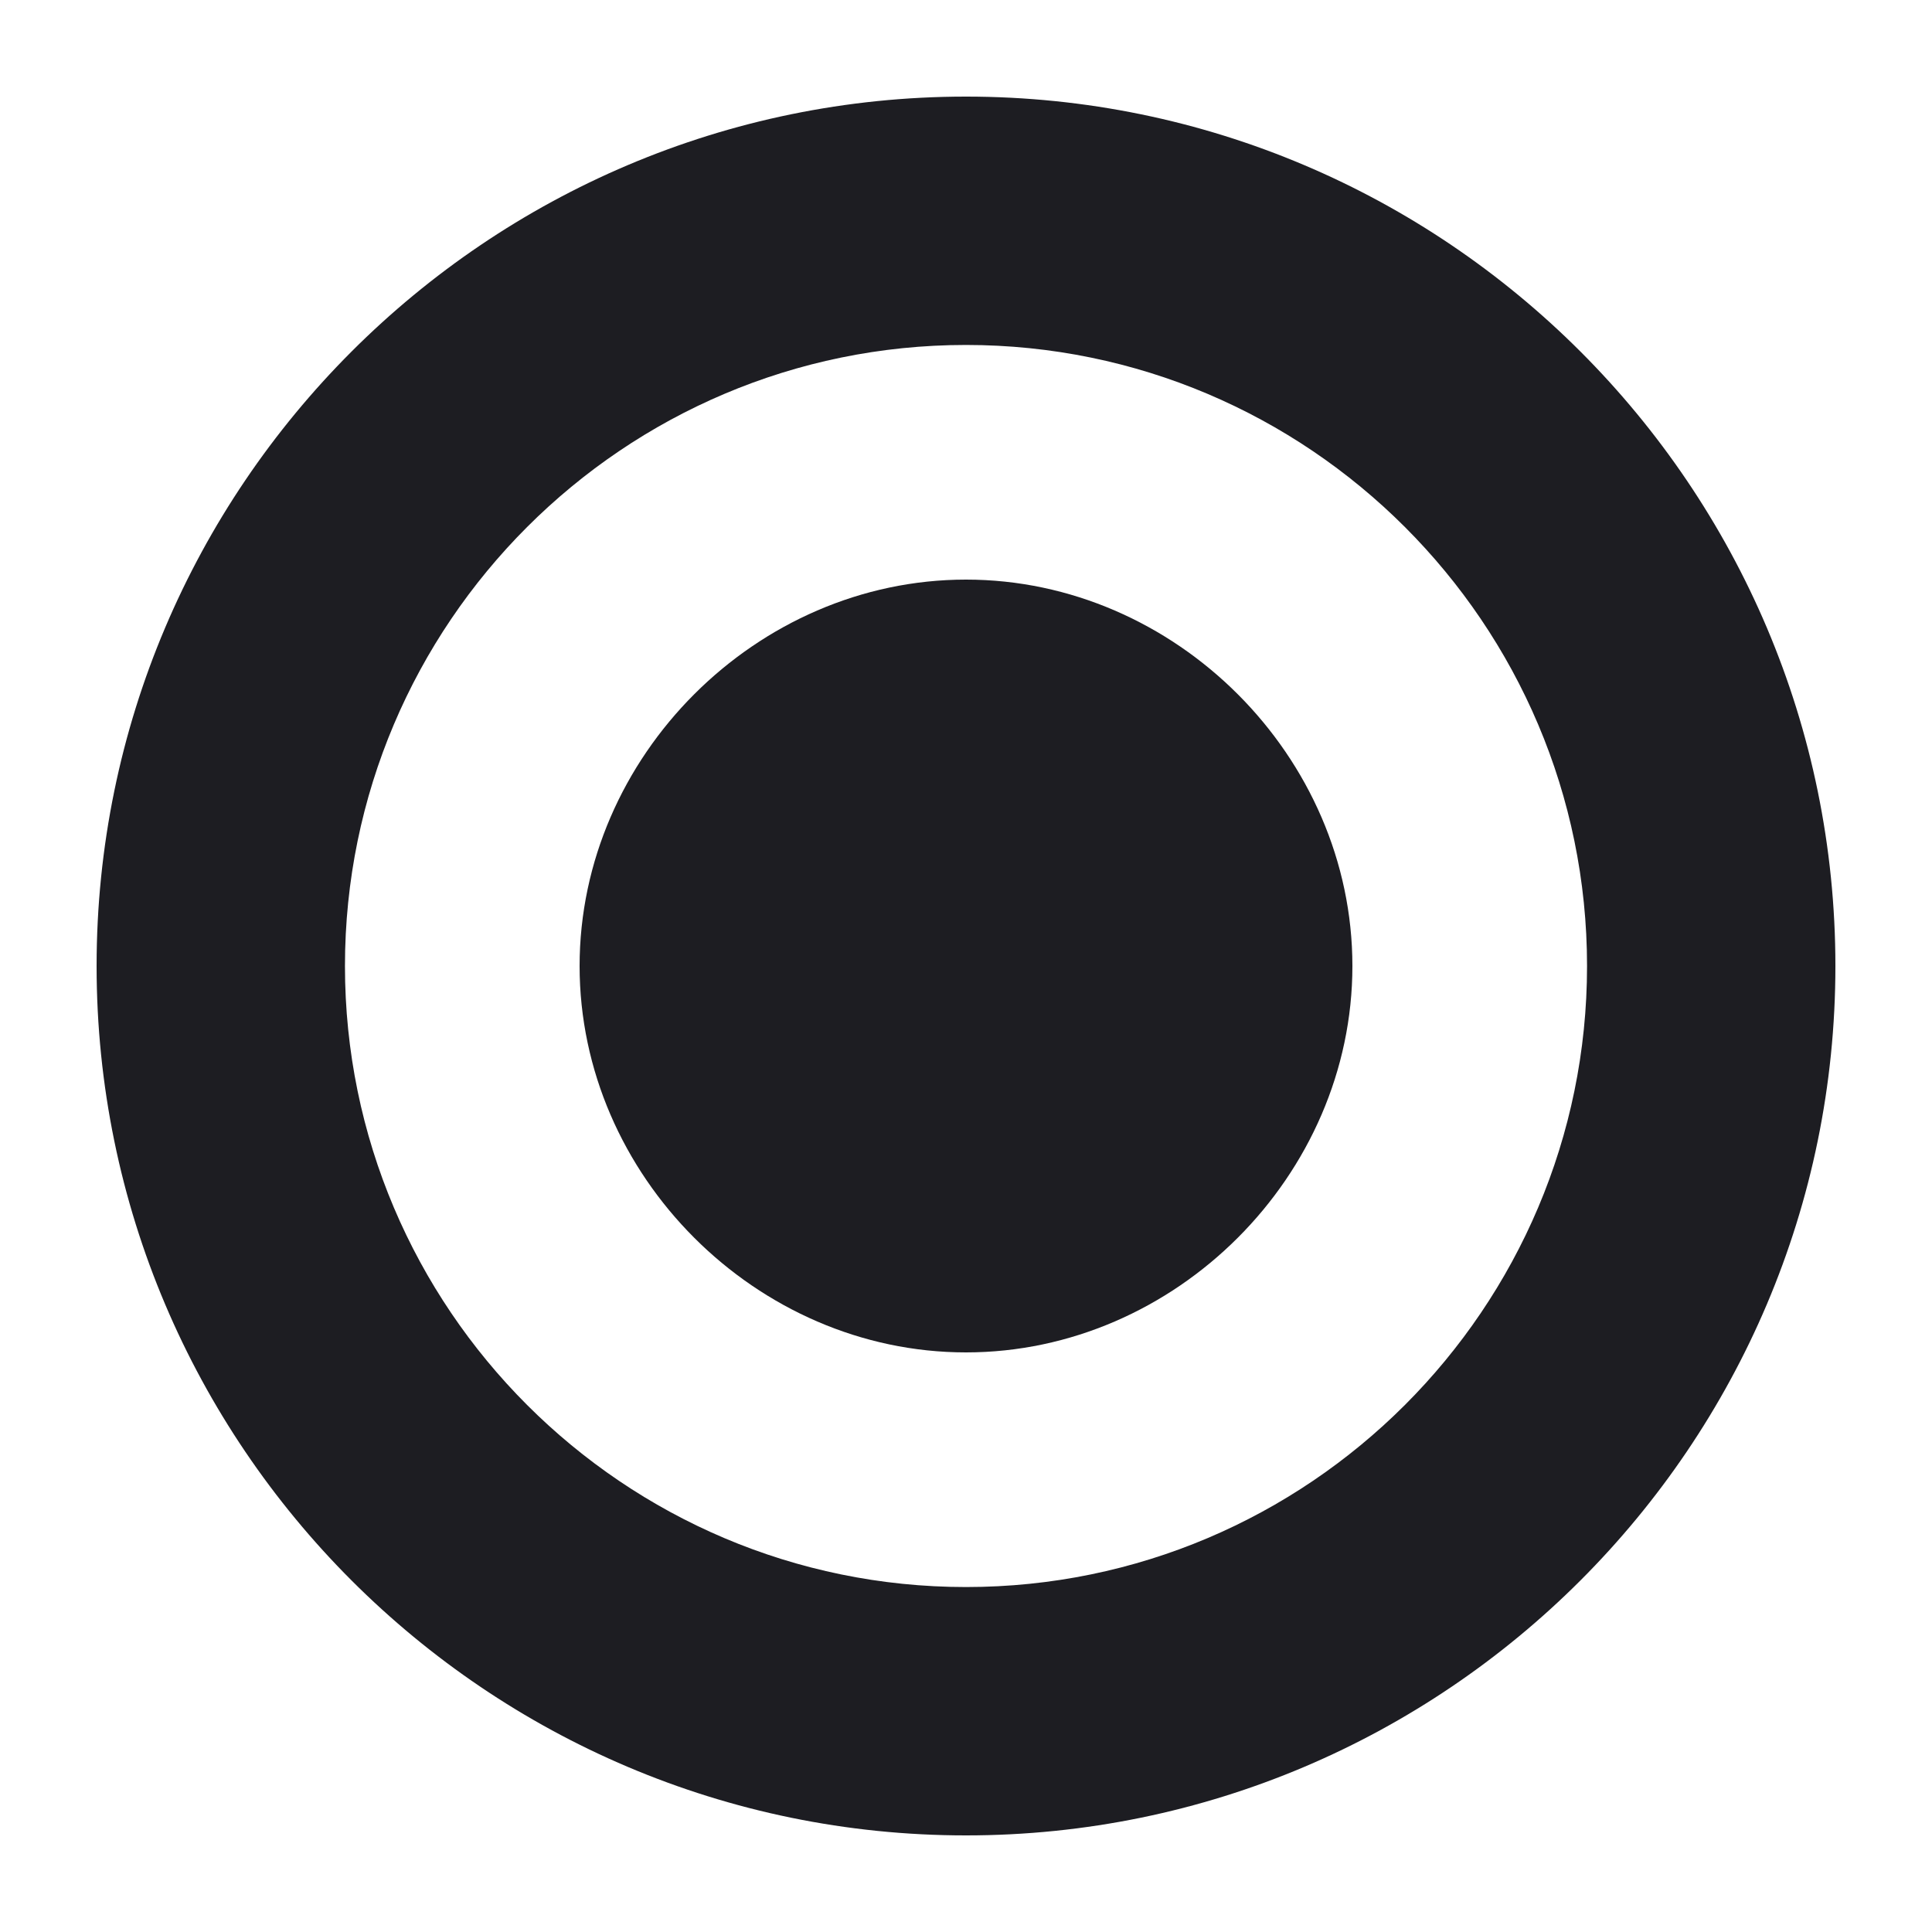
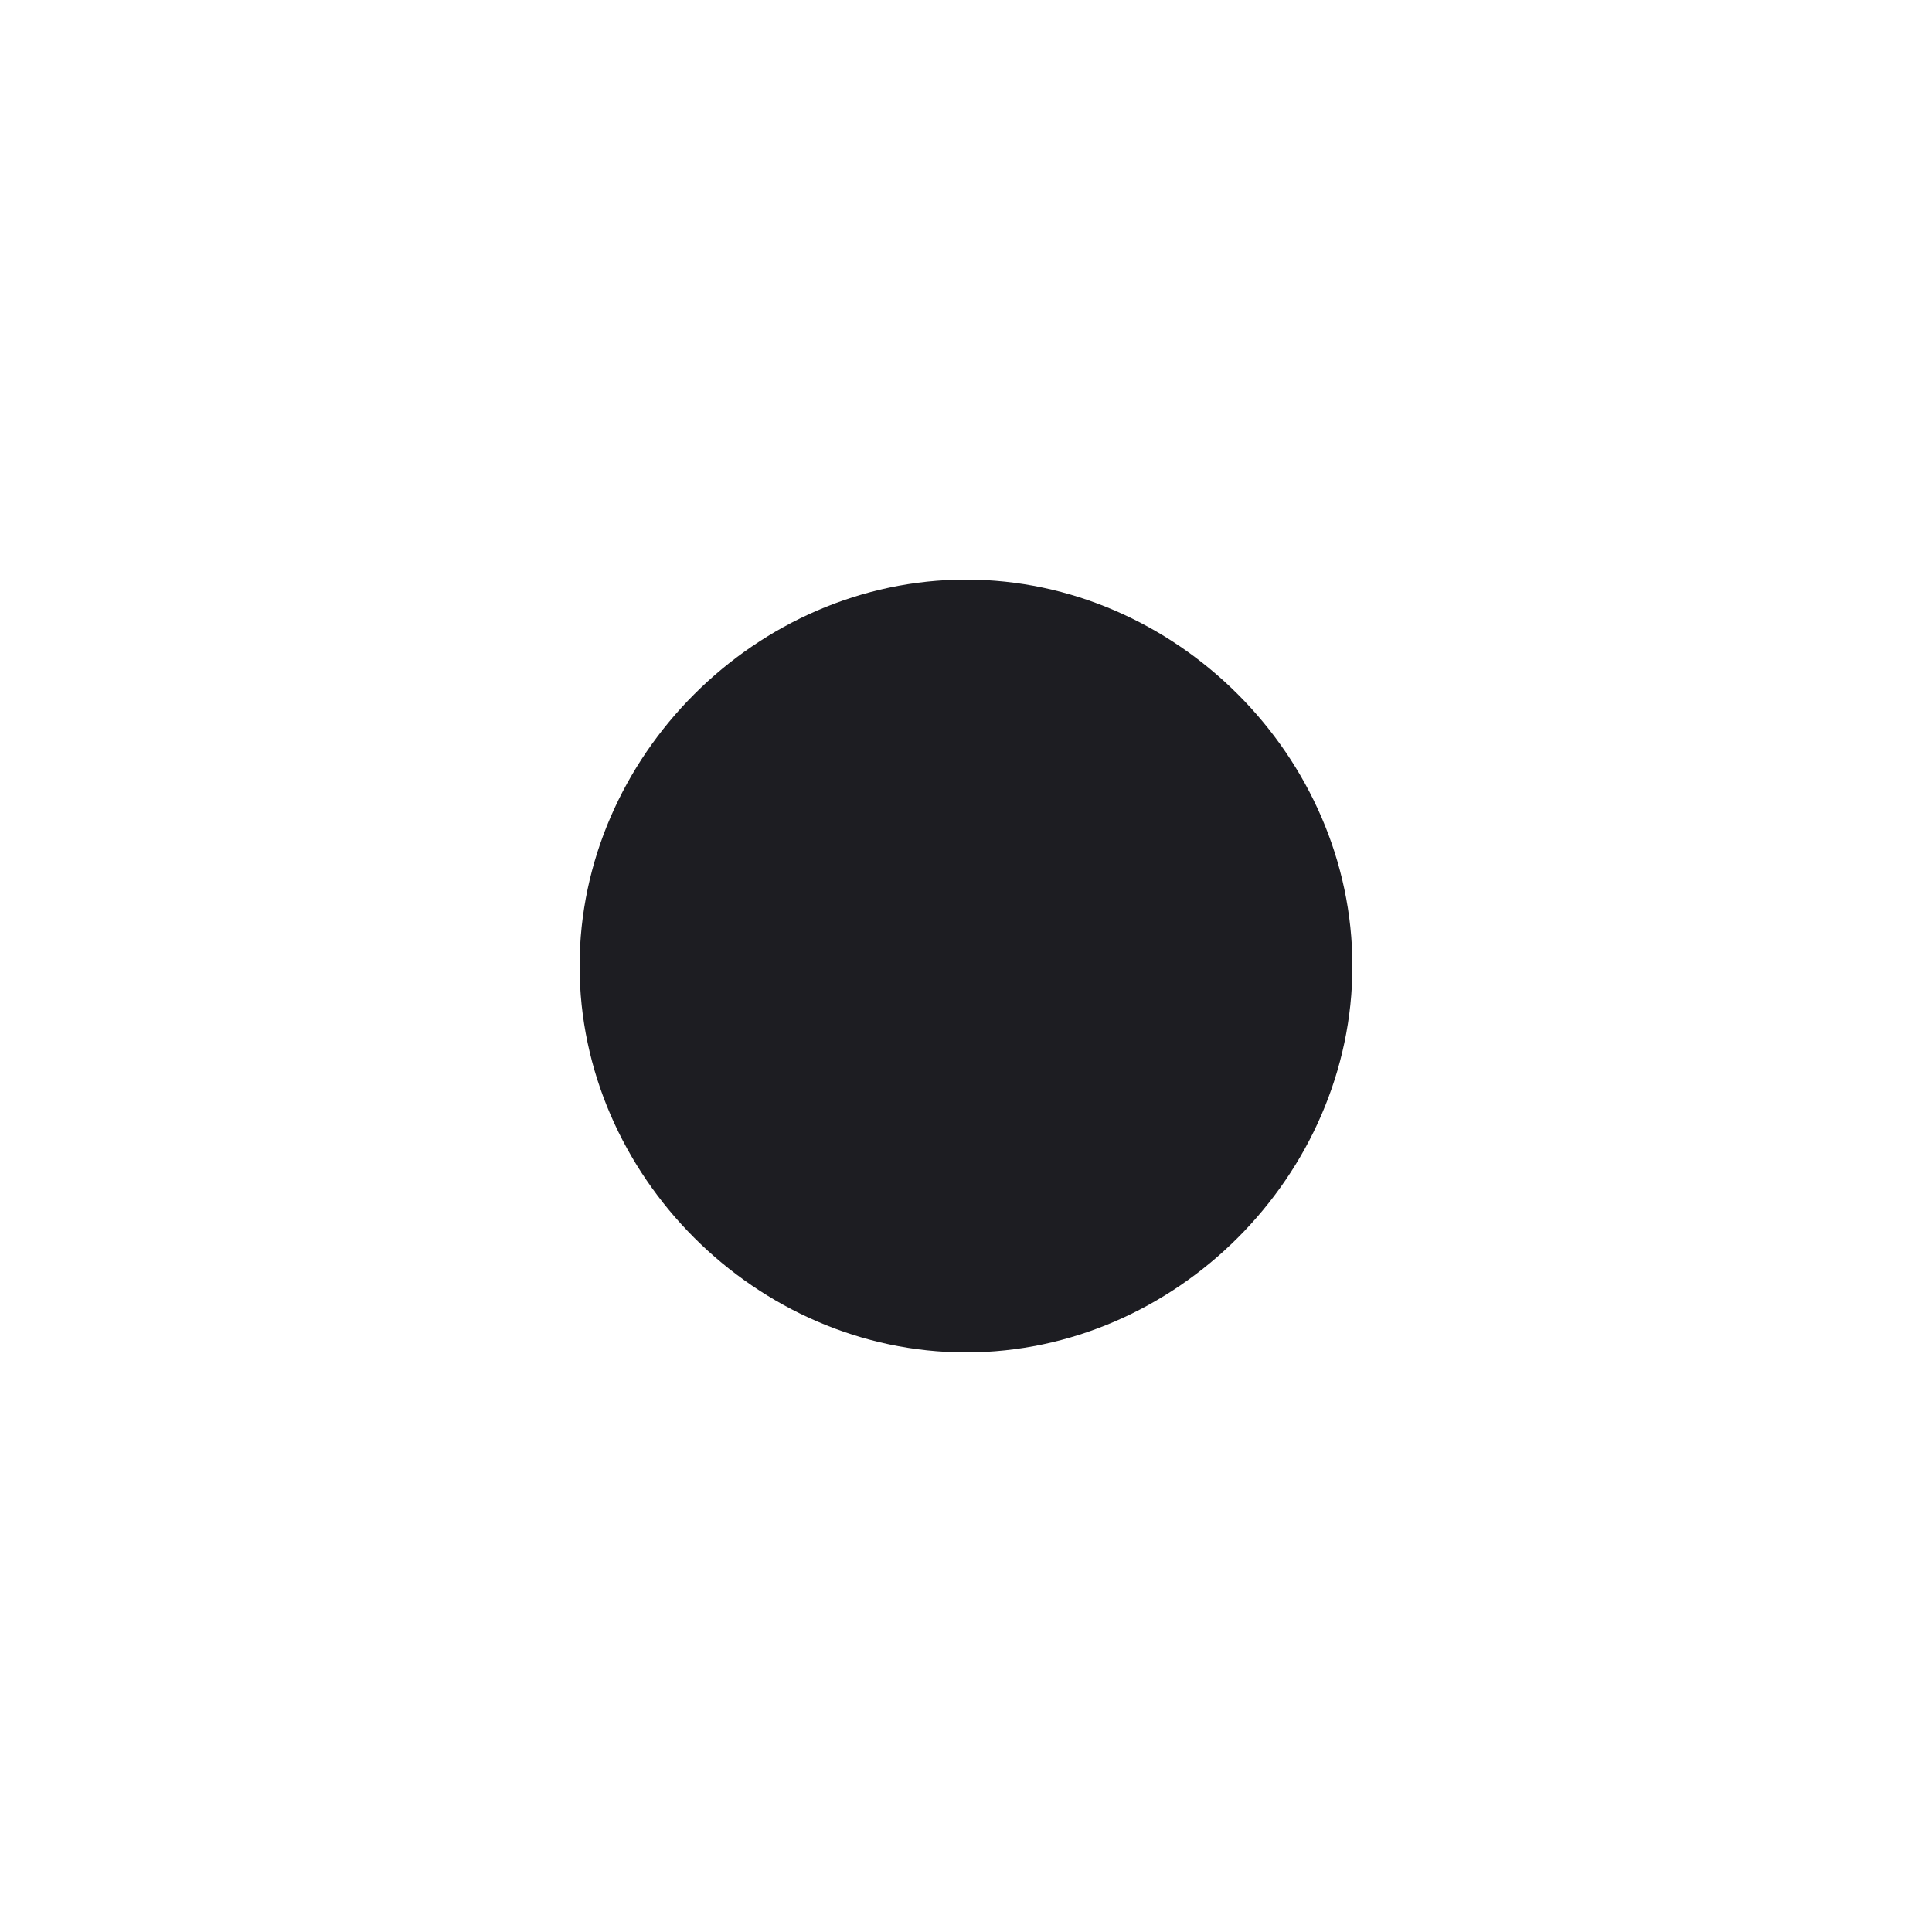
<svg xmlns="http://www.w3.org/2000/svg" width="20" height="20" viewBox="0 0 20 20" fill="none">
-   <path d="M10 1C5.038 1 1 5.038 1 10C1 14.962 5.038 19 10 19C14.962 19 19 14.962 19 10C19 5.038 14.962 1 10 1ZM10 16.429C6.455 16.429 3.571 13.545 3.571 10C3.571 6.455 6.455 3.571 10 3.571C13.545 3.571 16.429 6.455 16.429 10C16.429 13.545 13.545 16.429 10 16.429Z" fill="#1D1D22" />
  <path d="M10 6C7.831 6 6 7.831 6 10C6 12.169 7.831 14 10 14C12.169 14 14 12.169 14 10C14 7.831 12.169 6 10 6Z" fill="#1D1D22" />
</svg>